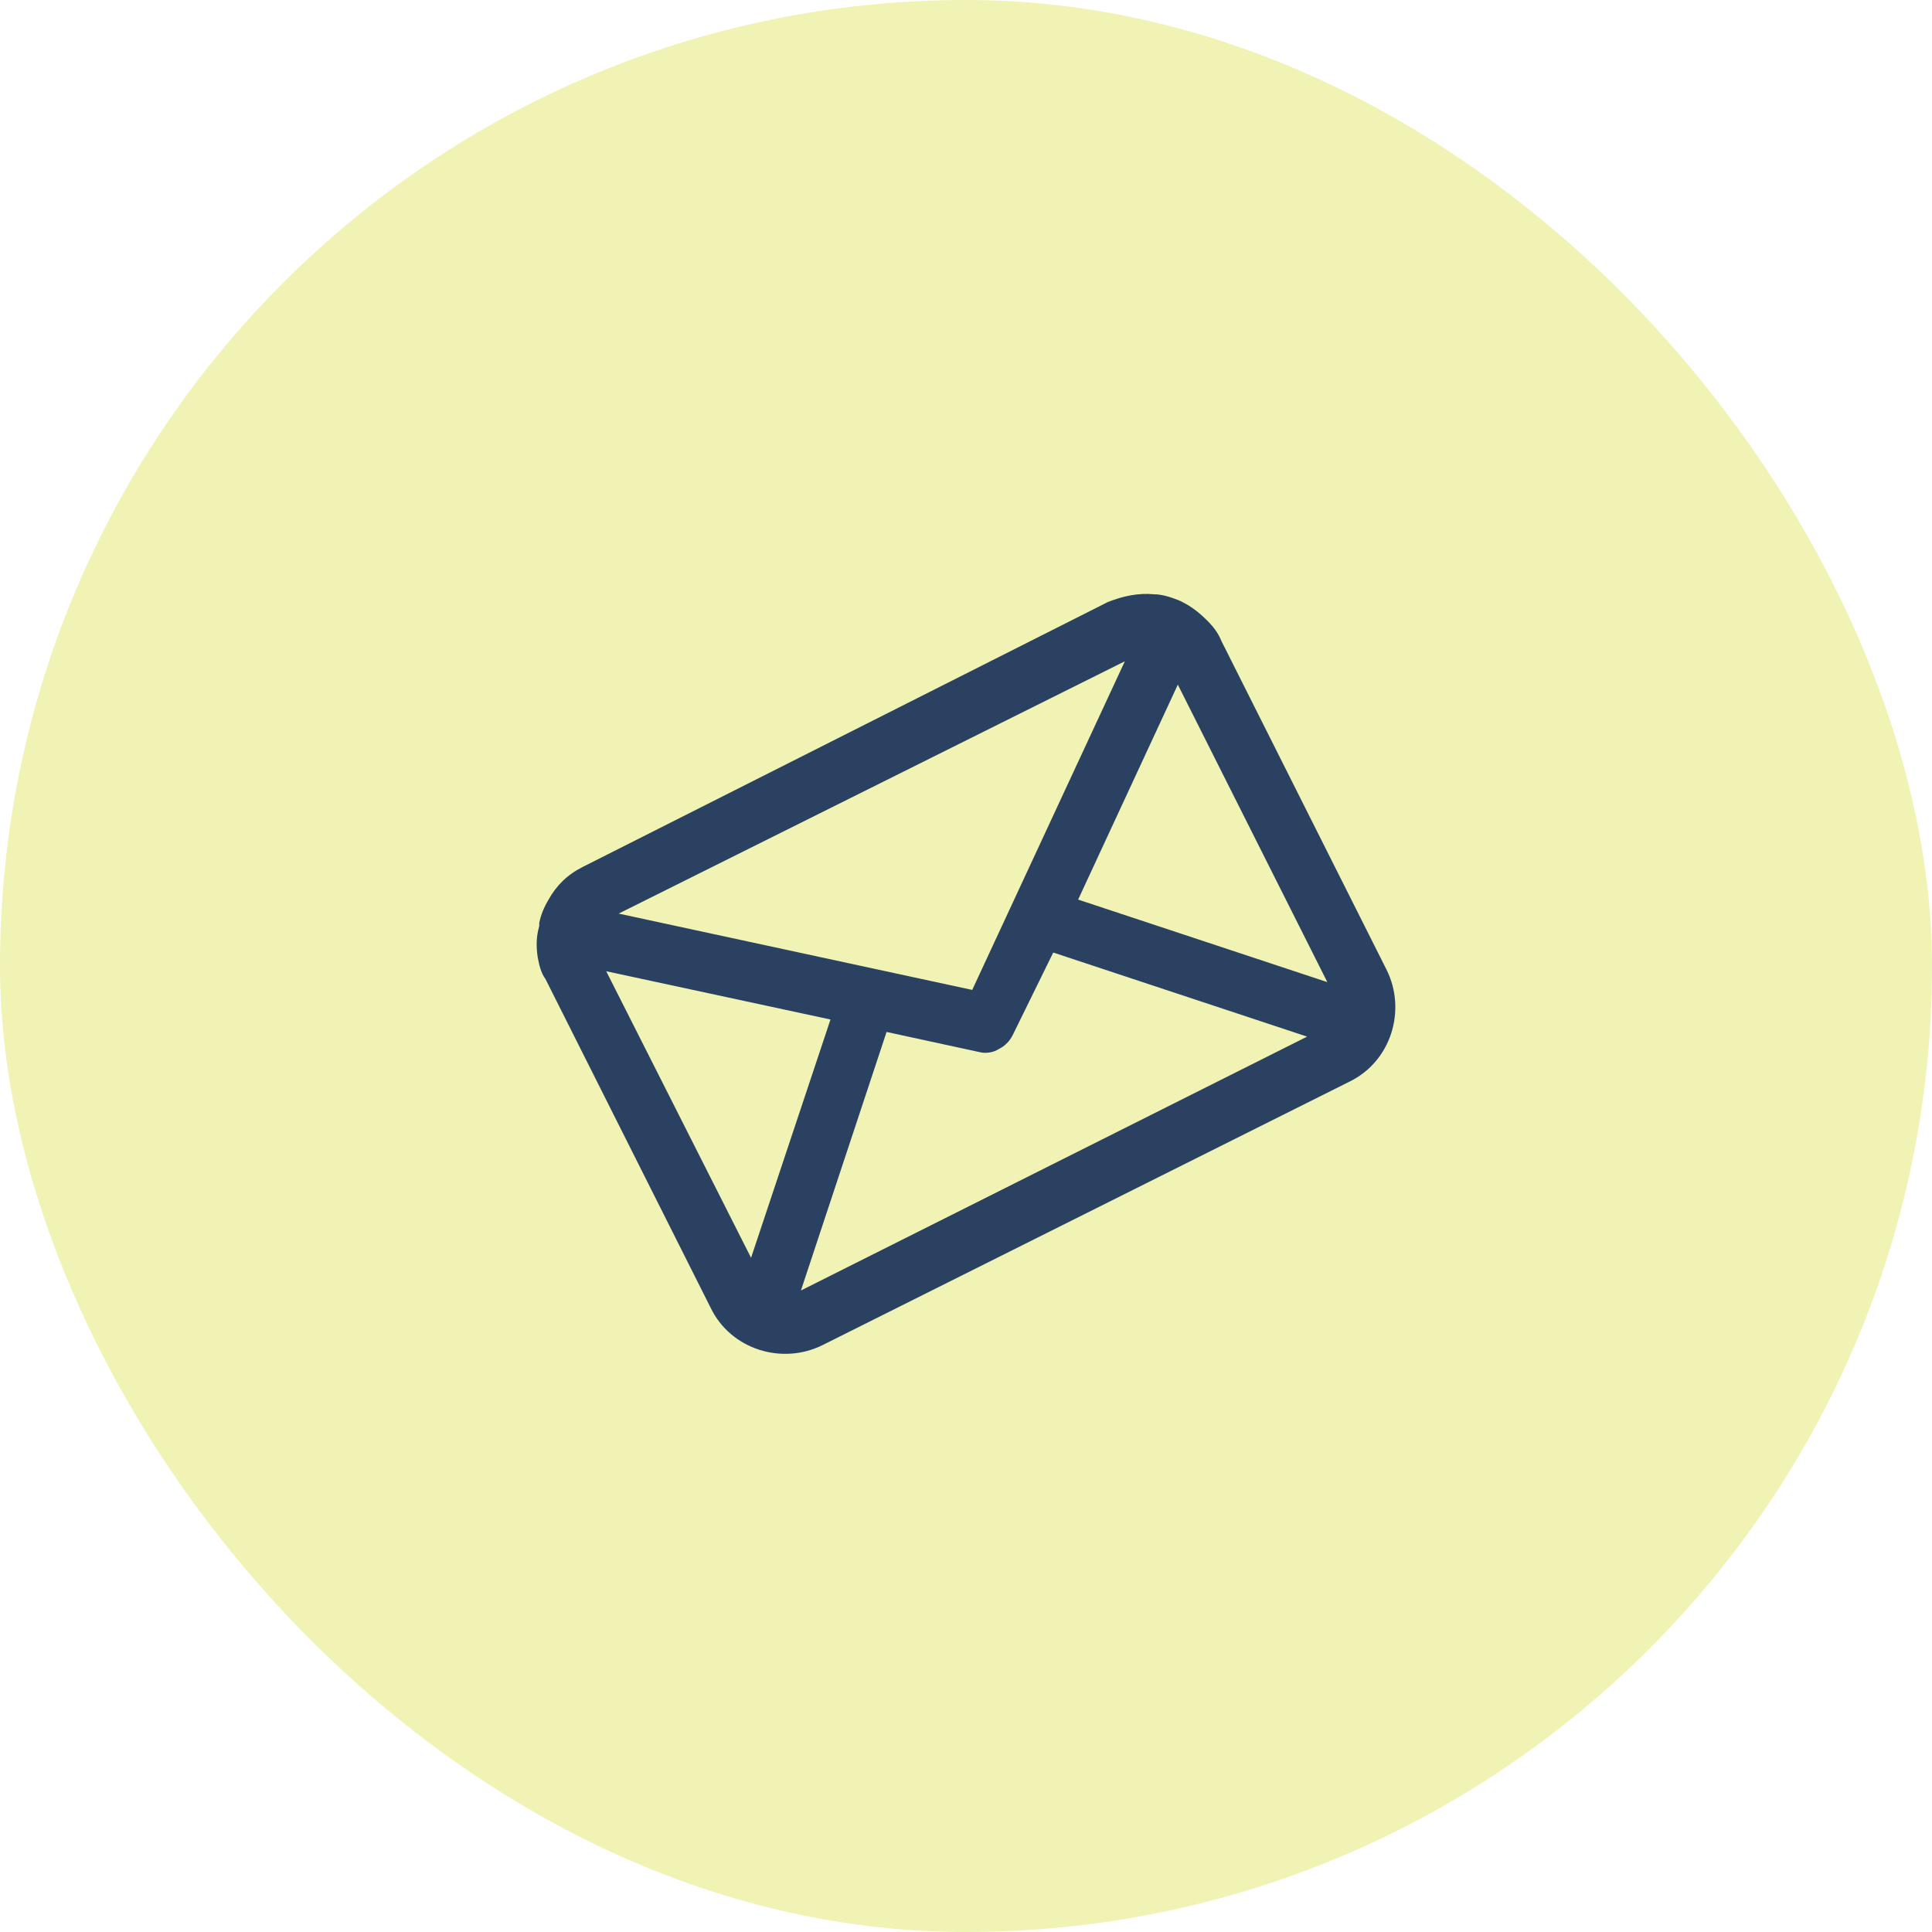
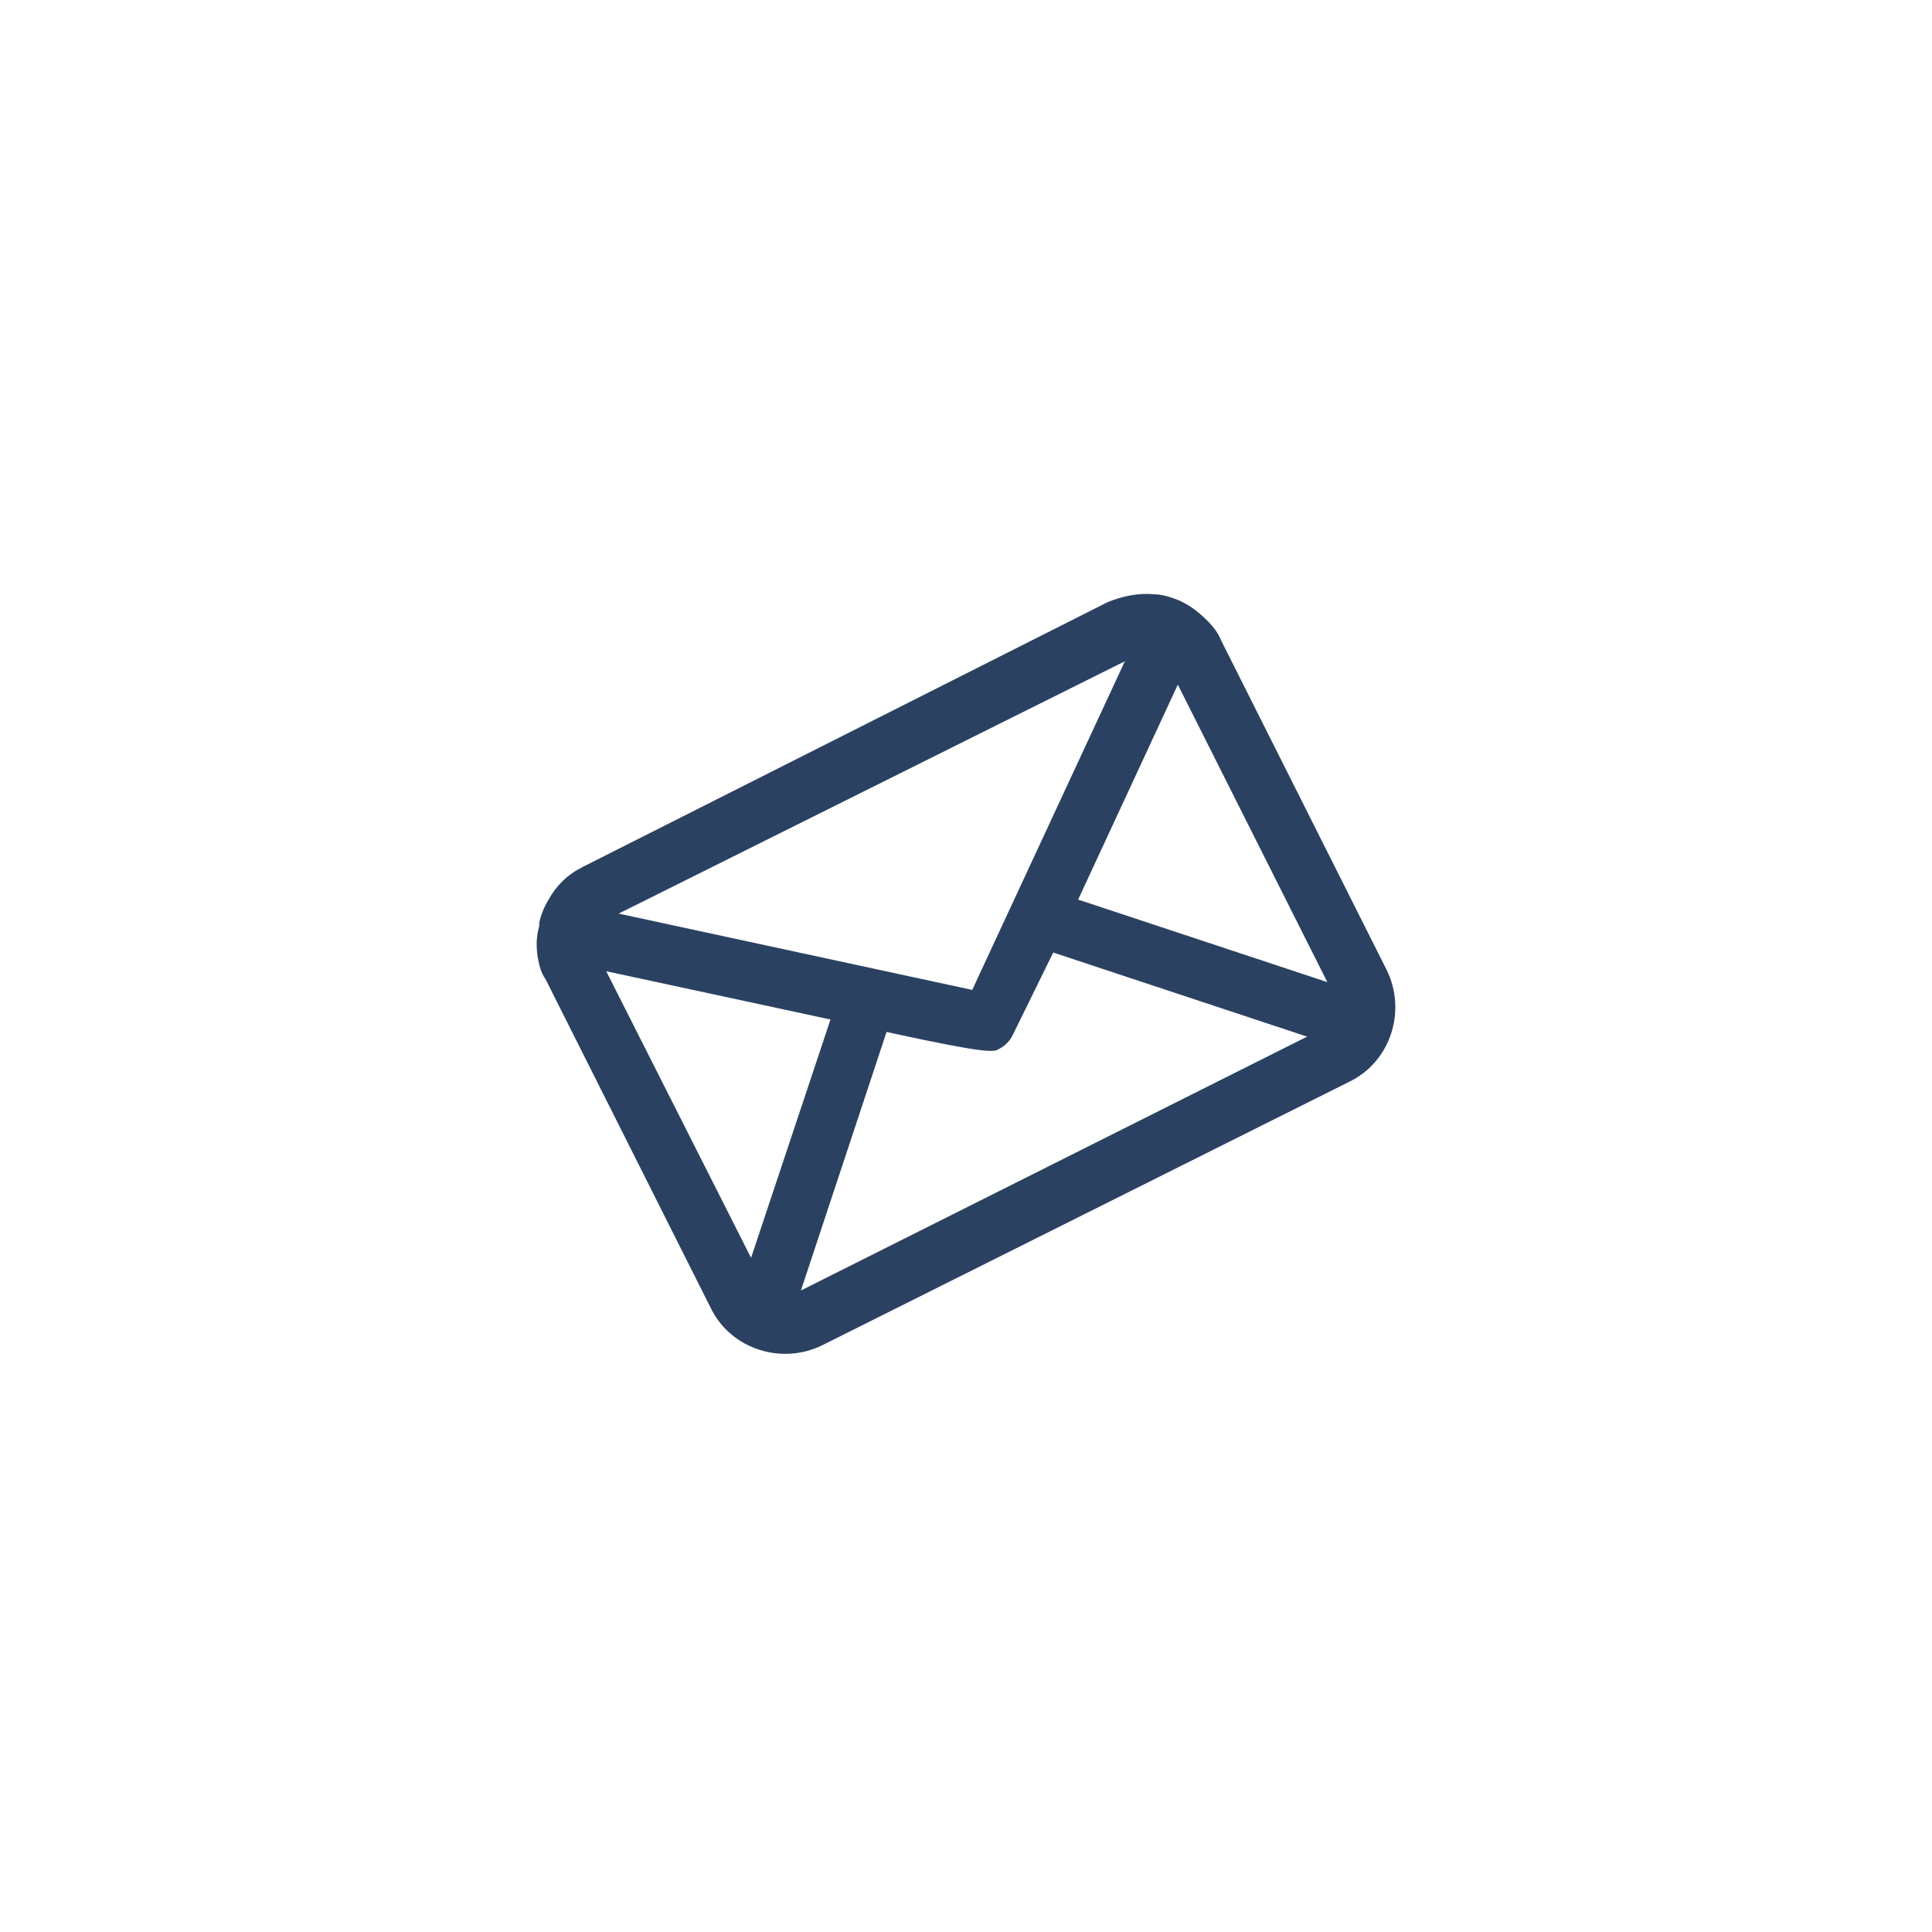
<svg xmlns="http://www.w3.org/2000/svg" width="72" height="72" viewBox="0 0 72 72" fill="none">
-   <rect width="72" height="72" rx="36" fill="#DBE143" fill-opacity="0.4" />
-   <path d="M20.328 36.485L26.481 48.732C27.235 50.299 29.151 50.88 30.66 50.125L50.279 40.316C51.846 39.561 52.426 37.646 51.672 36.137L45.519 23.889C45.403 23.599 45.229 23.367 44.997 23.135C44.707 22.845 44.416 22.612 44.068 22.438L43.952 22.38C43.662 22.264 43.313 22.148 43.023 22.148C42.443 22.09 41.862 22.206 41.282 22.438L21.721 32.306C21.141 32.596 20.735 33.002 20.444 33.525C20.27 33.815 20.154 34.105 20.096 34.395V34.453V34.511C19.98 34.918 19.98 35.266 20.038 35.672C20.096 35.962 20.154 36.253 20.328 36.485ZM30.95 37.994L27.99 46.875L22.592 36.195L30.95 37.994ZM39.251 35.498L48.712 38.632L29.848 48.093L33.04 38.458L36.523 39.213C36.755 39.271 37.045 39.213 37.219 39.097C37.451 38.981 37.625 38.807 37.741 38.574L39.251 35.498ZM41.92 24.644L36.232 36.891L23.056 34.047L41.92 24.644ZM43.894 25.515L49.466 36.601L40.179 33.525L43.894 25.515Z" fill="#2B4162" />
+   <path d="M20.328 36.485L26.481 48.732C27.235 50.299 29.151 50.88 30.66 50.125L50.279 40.316C51.846 39.561 52.426 37.646 51.672 36.137L45.519 23.889C45.403 23.599 45.229 23.367 44.997 23.135C44.707 22.845 44.416 22.612 44.068 22.438L43.952 22.38C43.662 22.264 43.313 22.148 43.023 22.148C42.443 22.09 41.862 22.206 41.282 22.438L21.721 32.306C21.141 32.596 20.735 33.002 20.444 33.525C20.27 33.815 20.154 34.105 20.096 34.395V34.453V34.511C19.98 34.918 19.98 35.266 20.038 35.672C20.096 35.962 20.154 36.253 20.328 36.485ZM30.95 37.994L27.99 46.875L22.592 36.195L30.95 37.994ZM39.251 35.498L48.712 38.632L29.848 48.093L33.04 38.458C36.755 39.271 37.045 39.213 37.219 39.097C37.451 38.981 37.625 38.807 37.741 38.574L39.251 35.498ZM41.92 24.644L36.232 36.891L23.056 34.047L41.92 24.644ZM43.894 25.515L49.466 36.601L40.179 33.525L43.894 25.515Z" fill="#2B4162" />
</svg>